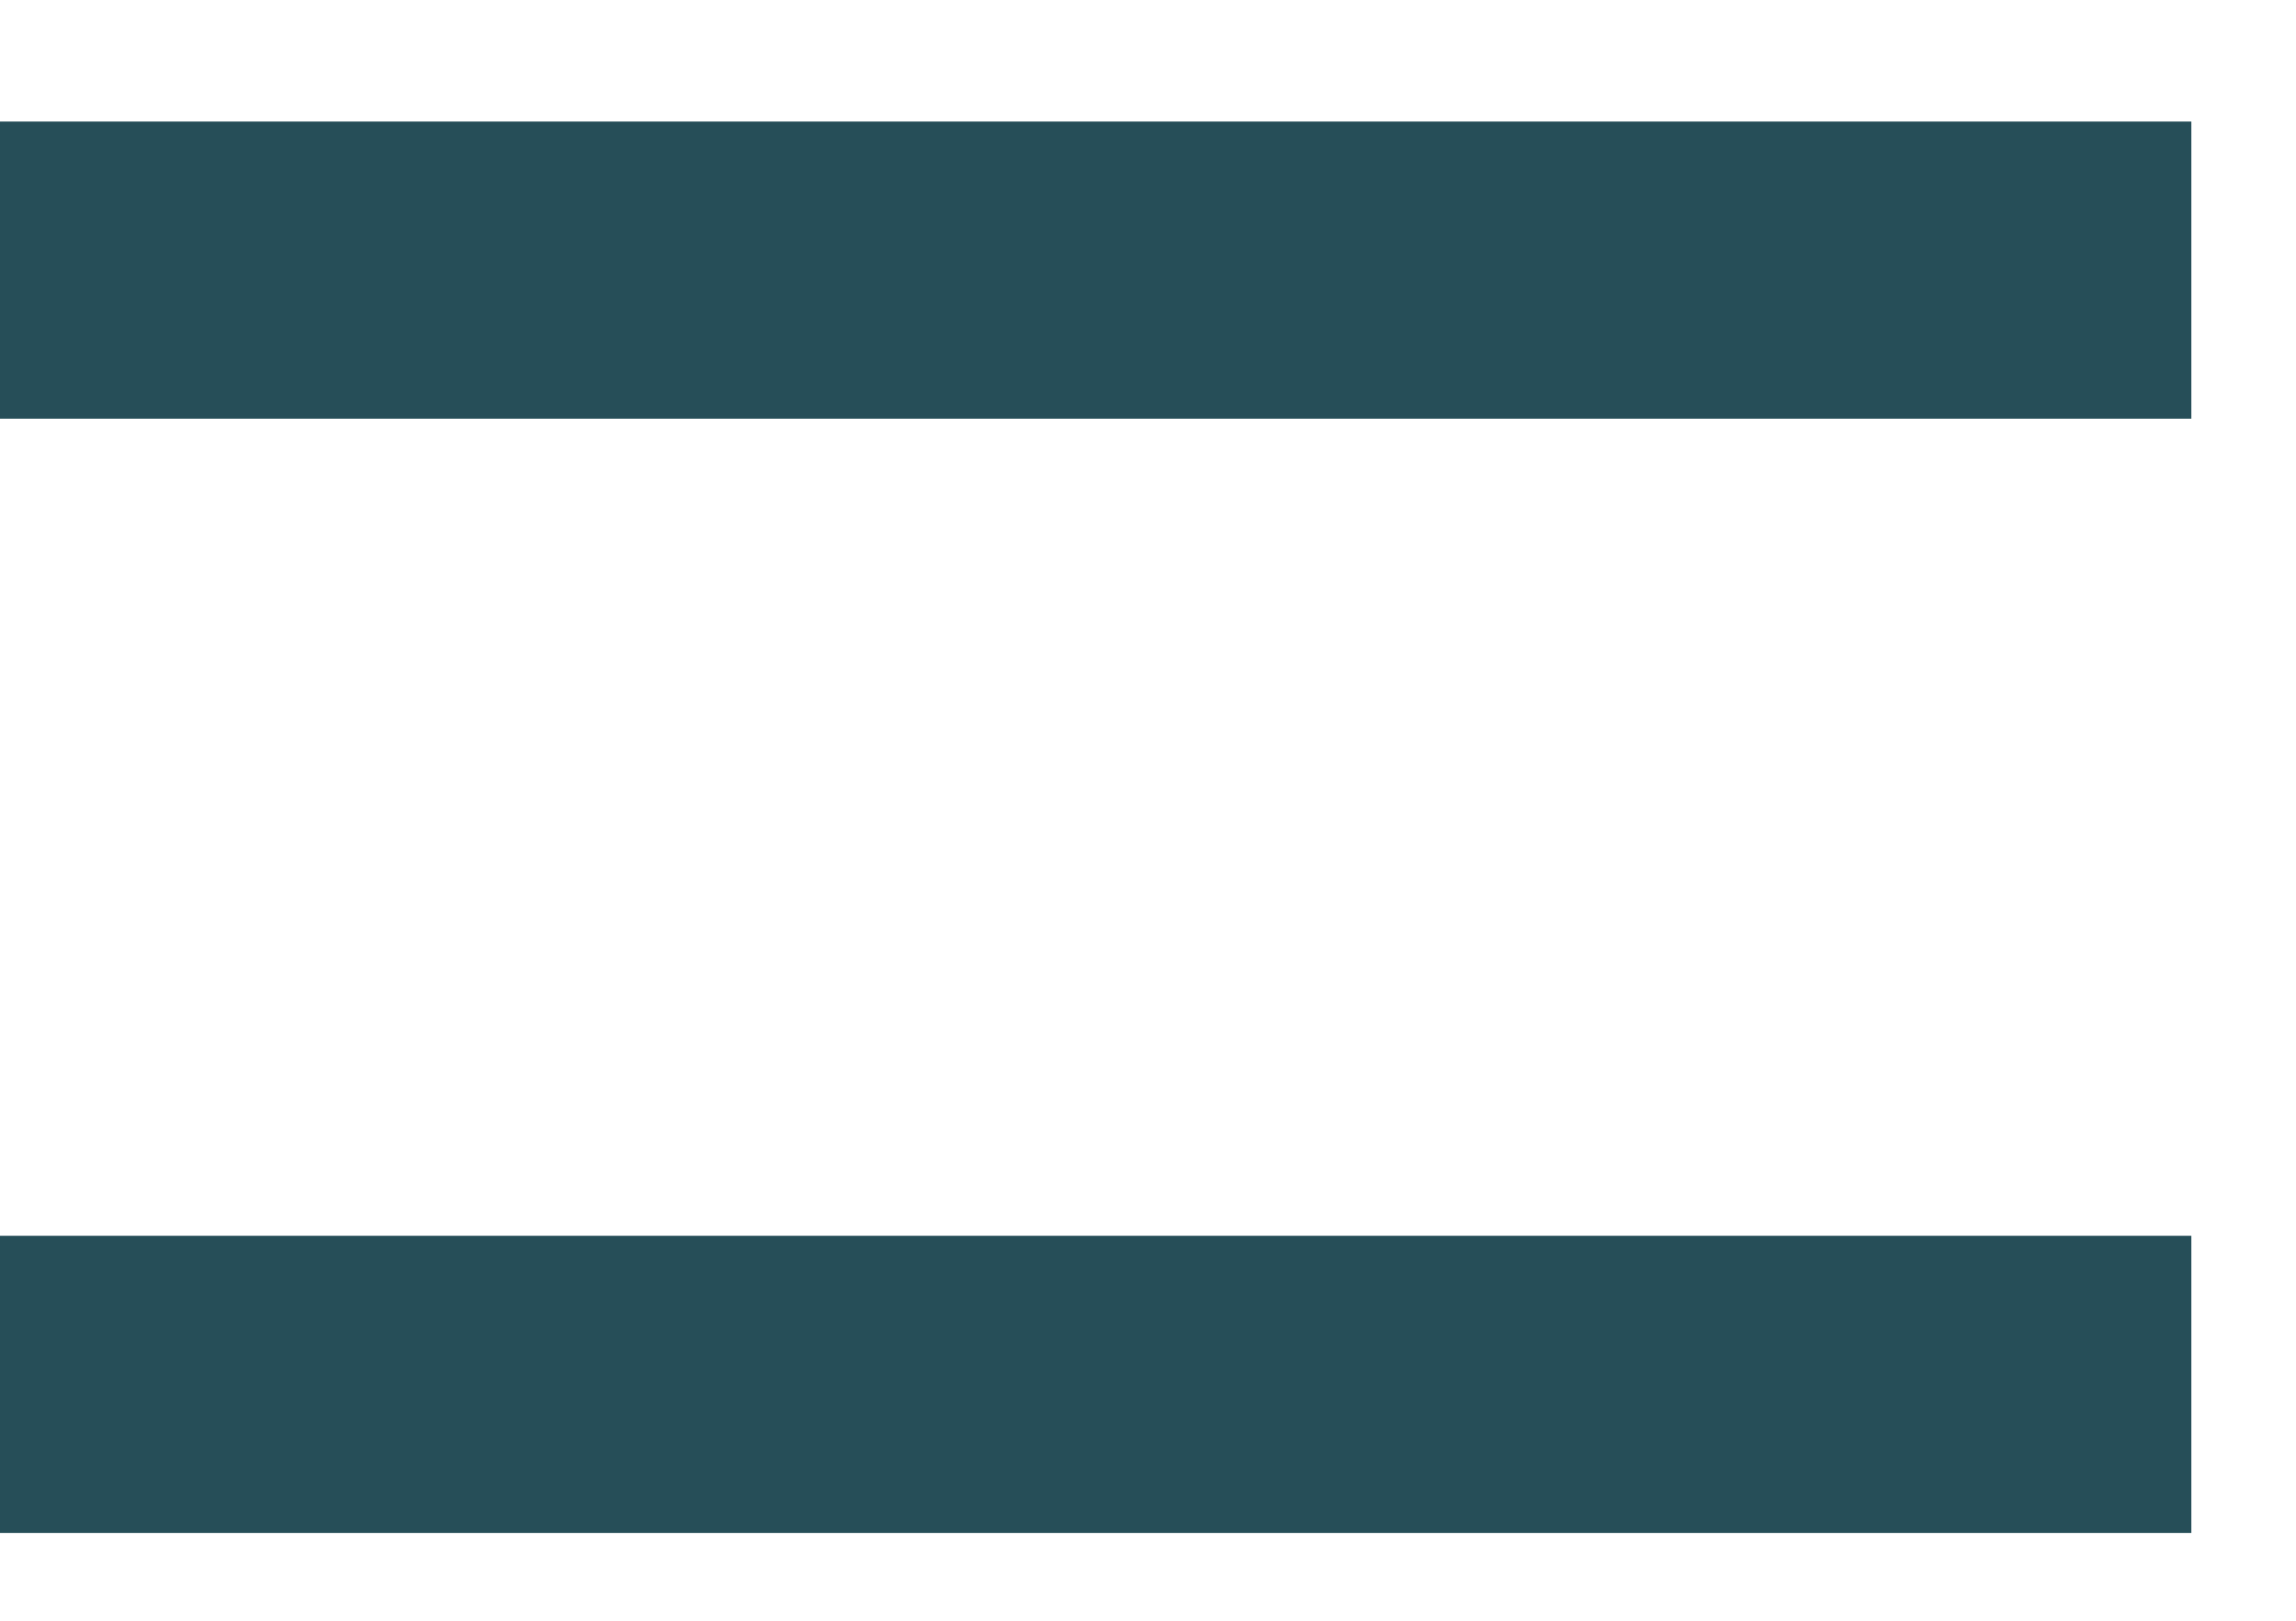
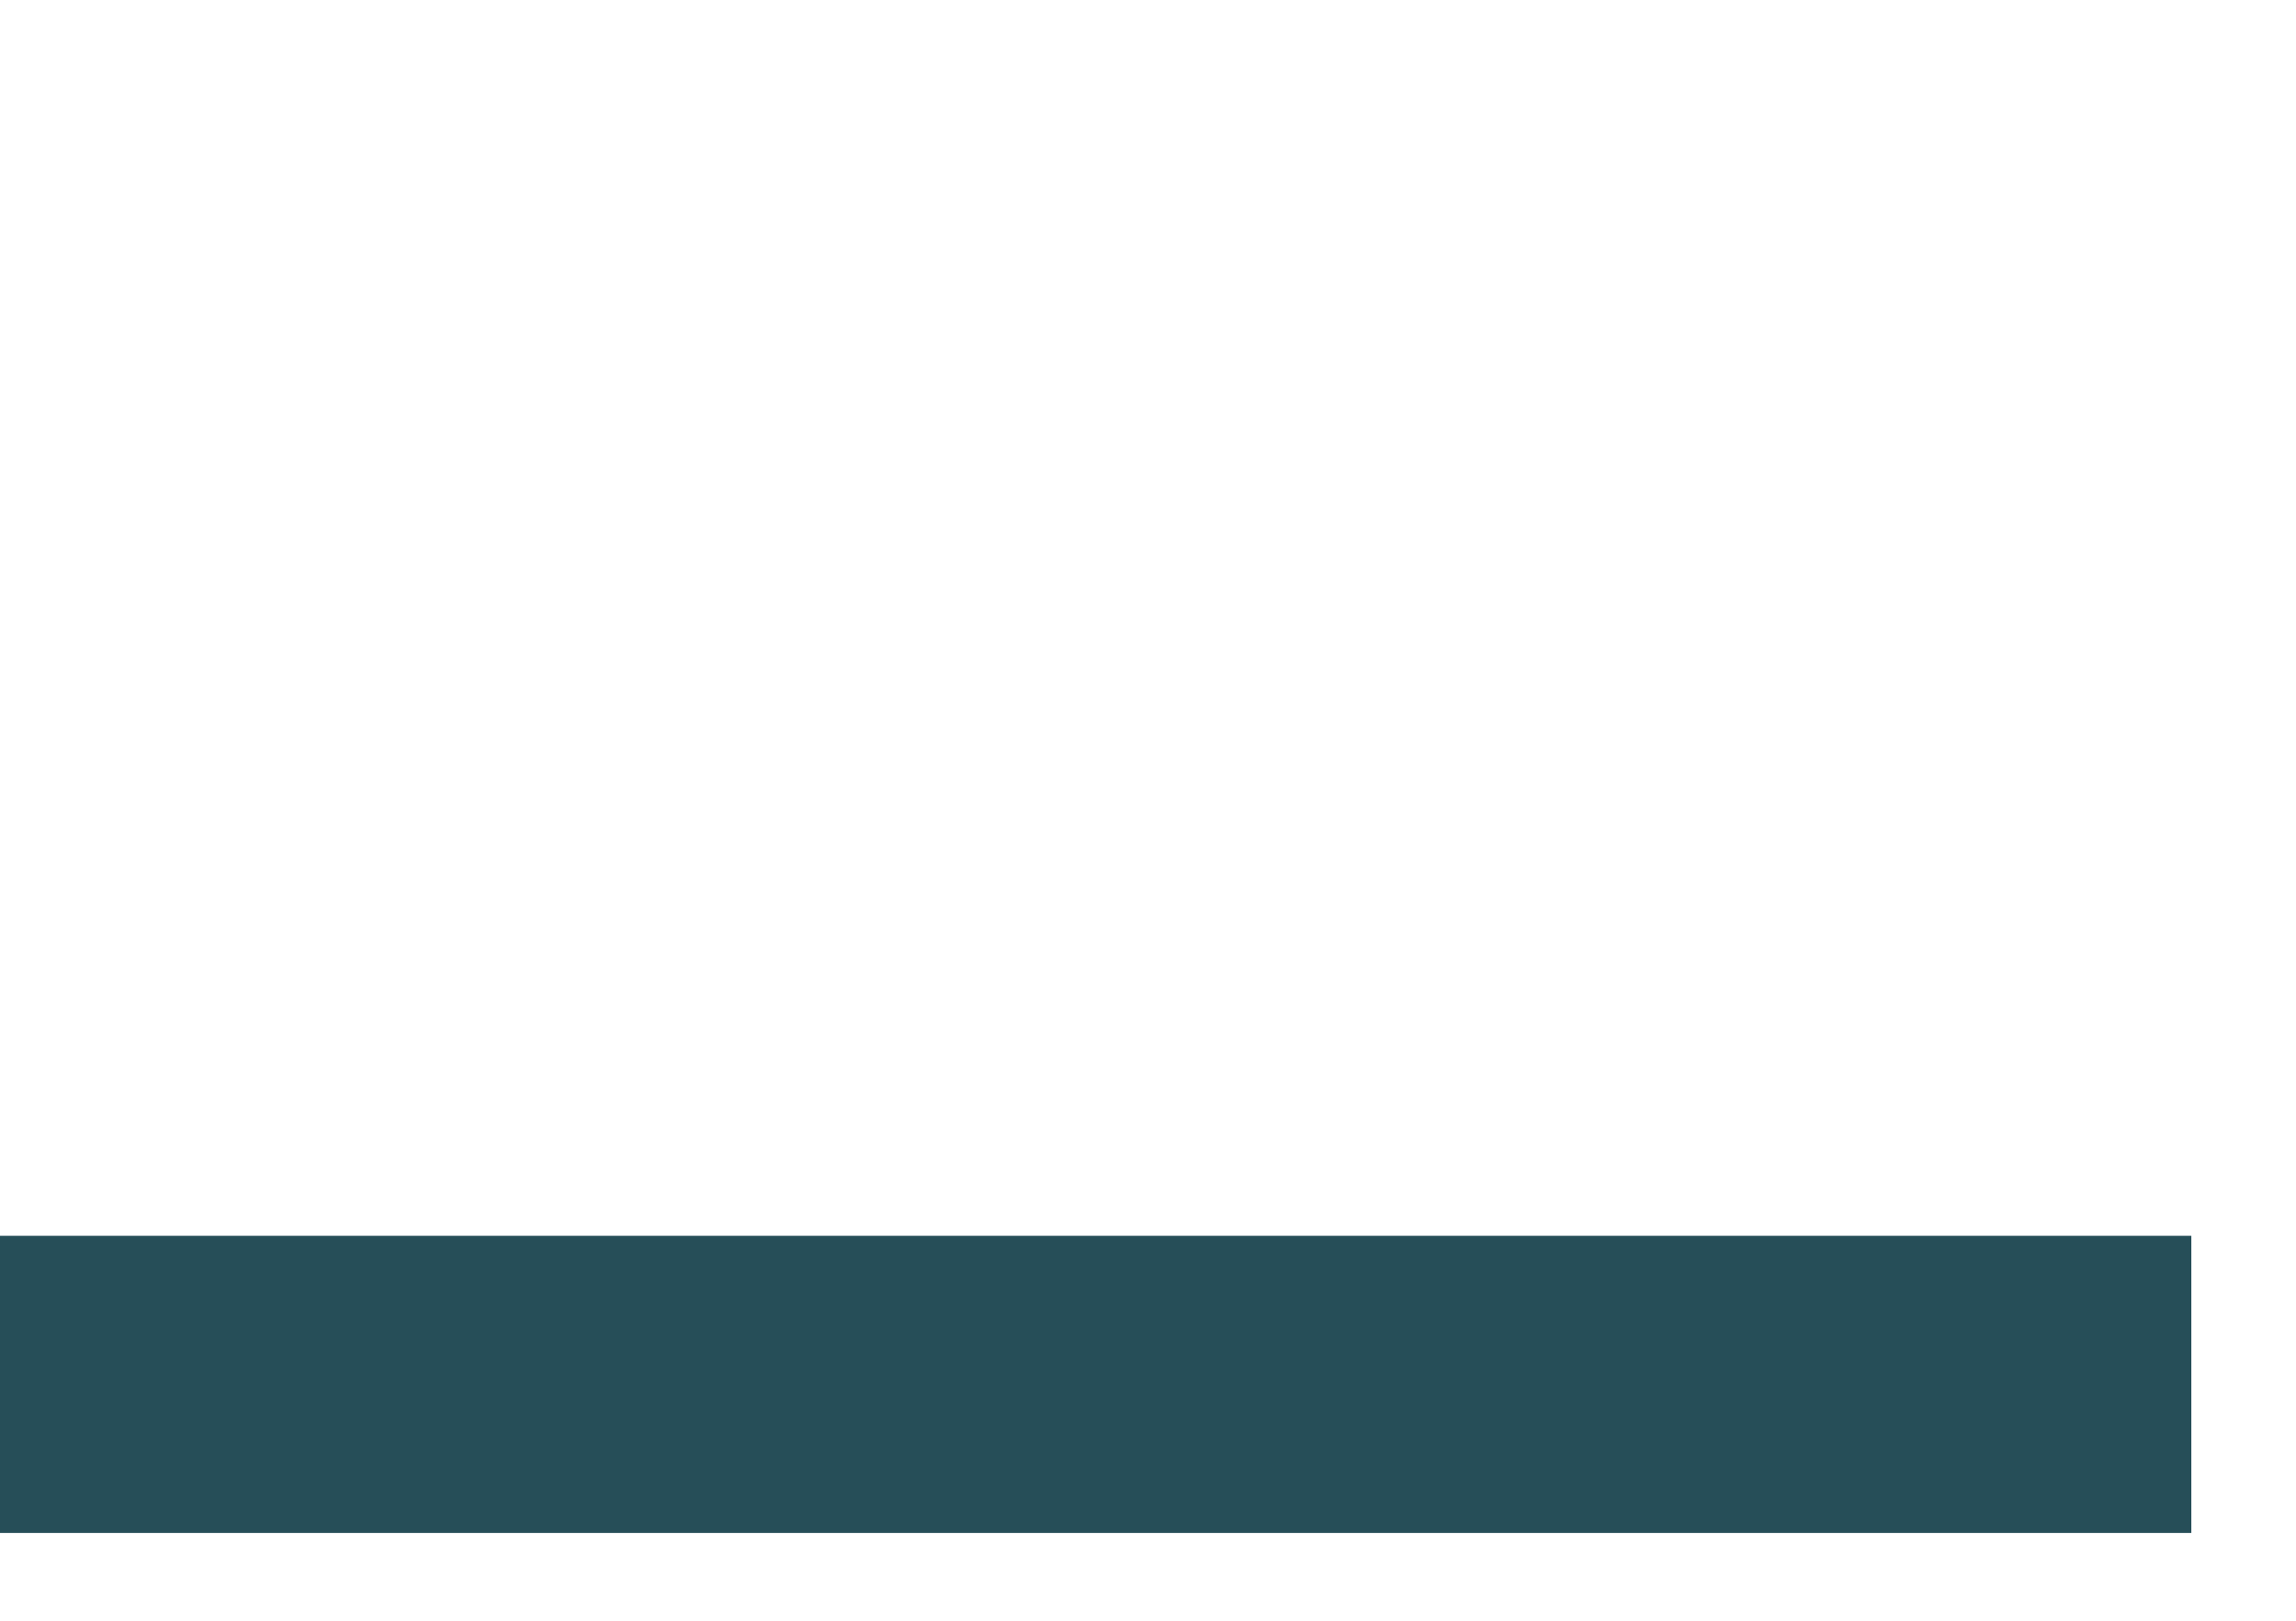
<svg xmlns="http://www.w3.org/2000/svg" fill="none" height="100%" overflow="visible" preserveAspectRatio="none" style="display: block;" viewBox="0 0 17 12" width="100%">
-   <path d="M0 2H16.225M0 10.25H16.225" id="Vector 325" stroke="#264E58" stroke-width="2.2" />
+   <path d="M0 2M0 10.25H16.225" id="Vector 325" stroke="#264E58" stroke-width="2.2" />
</svg>